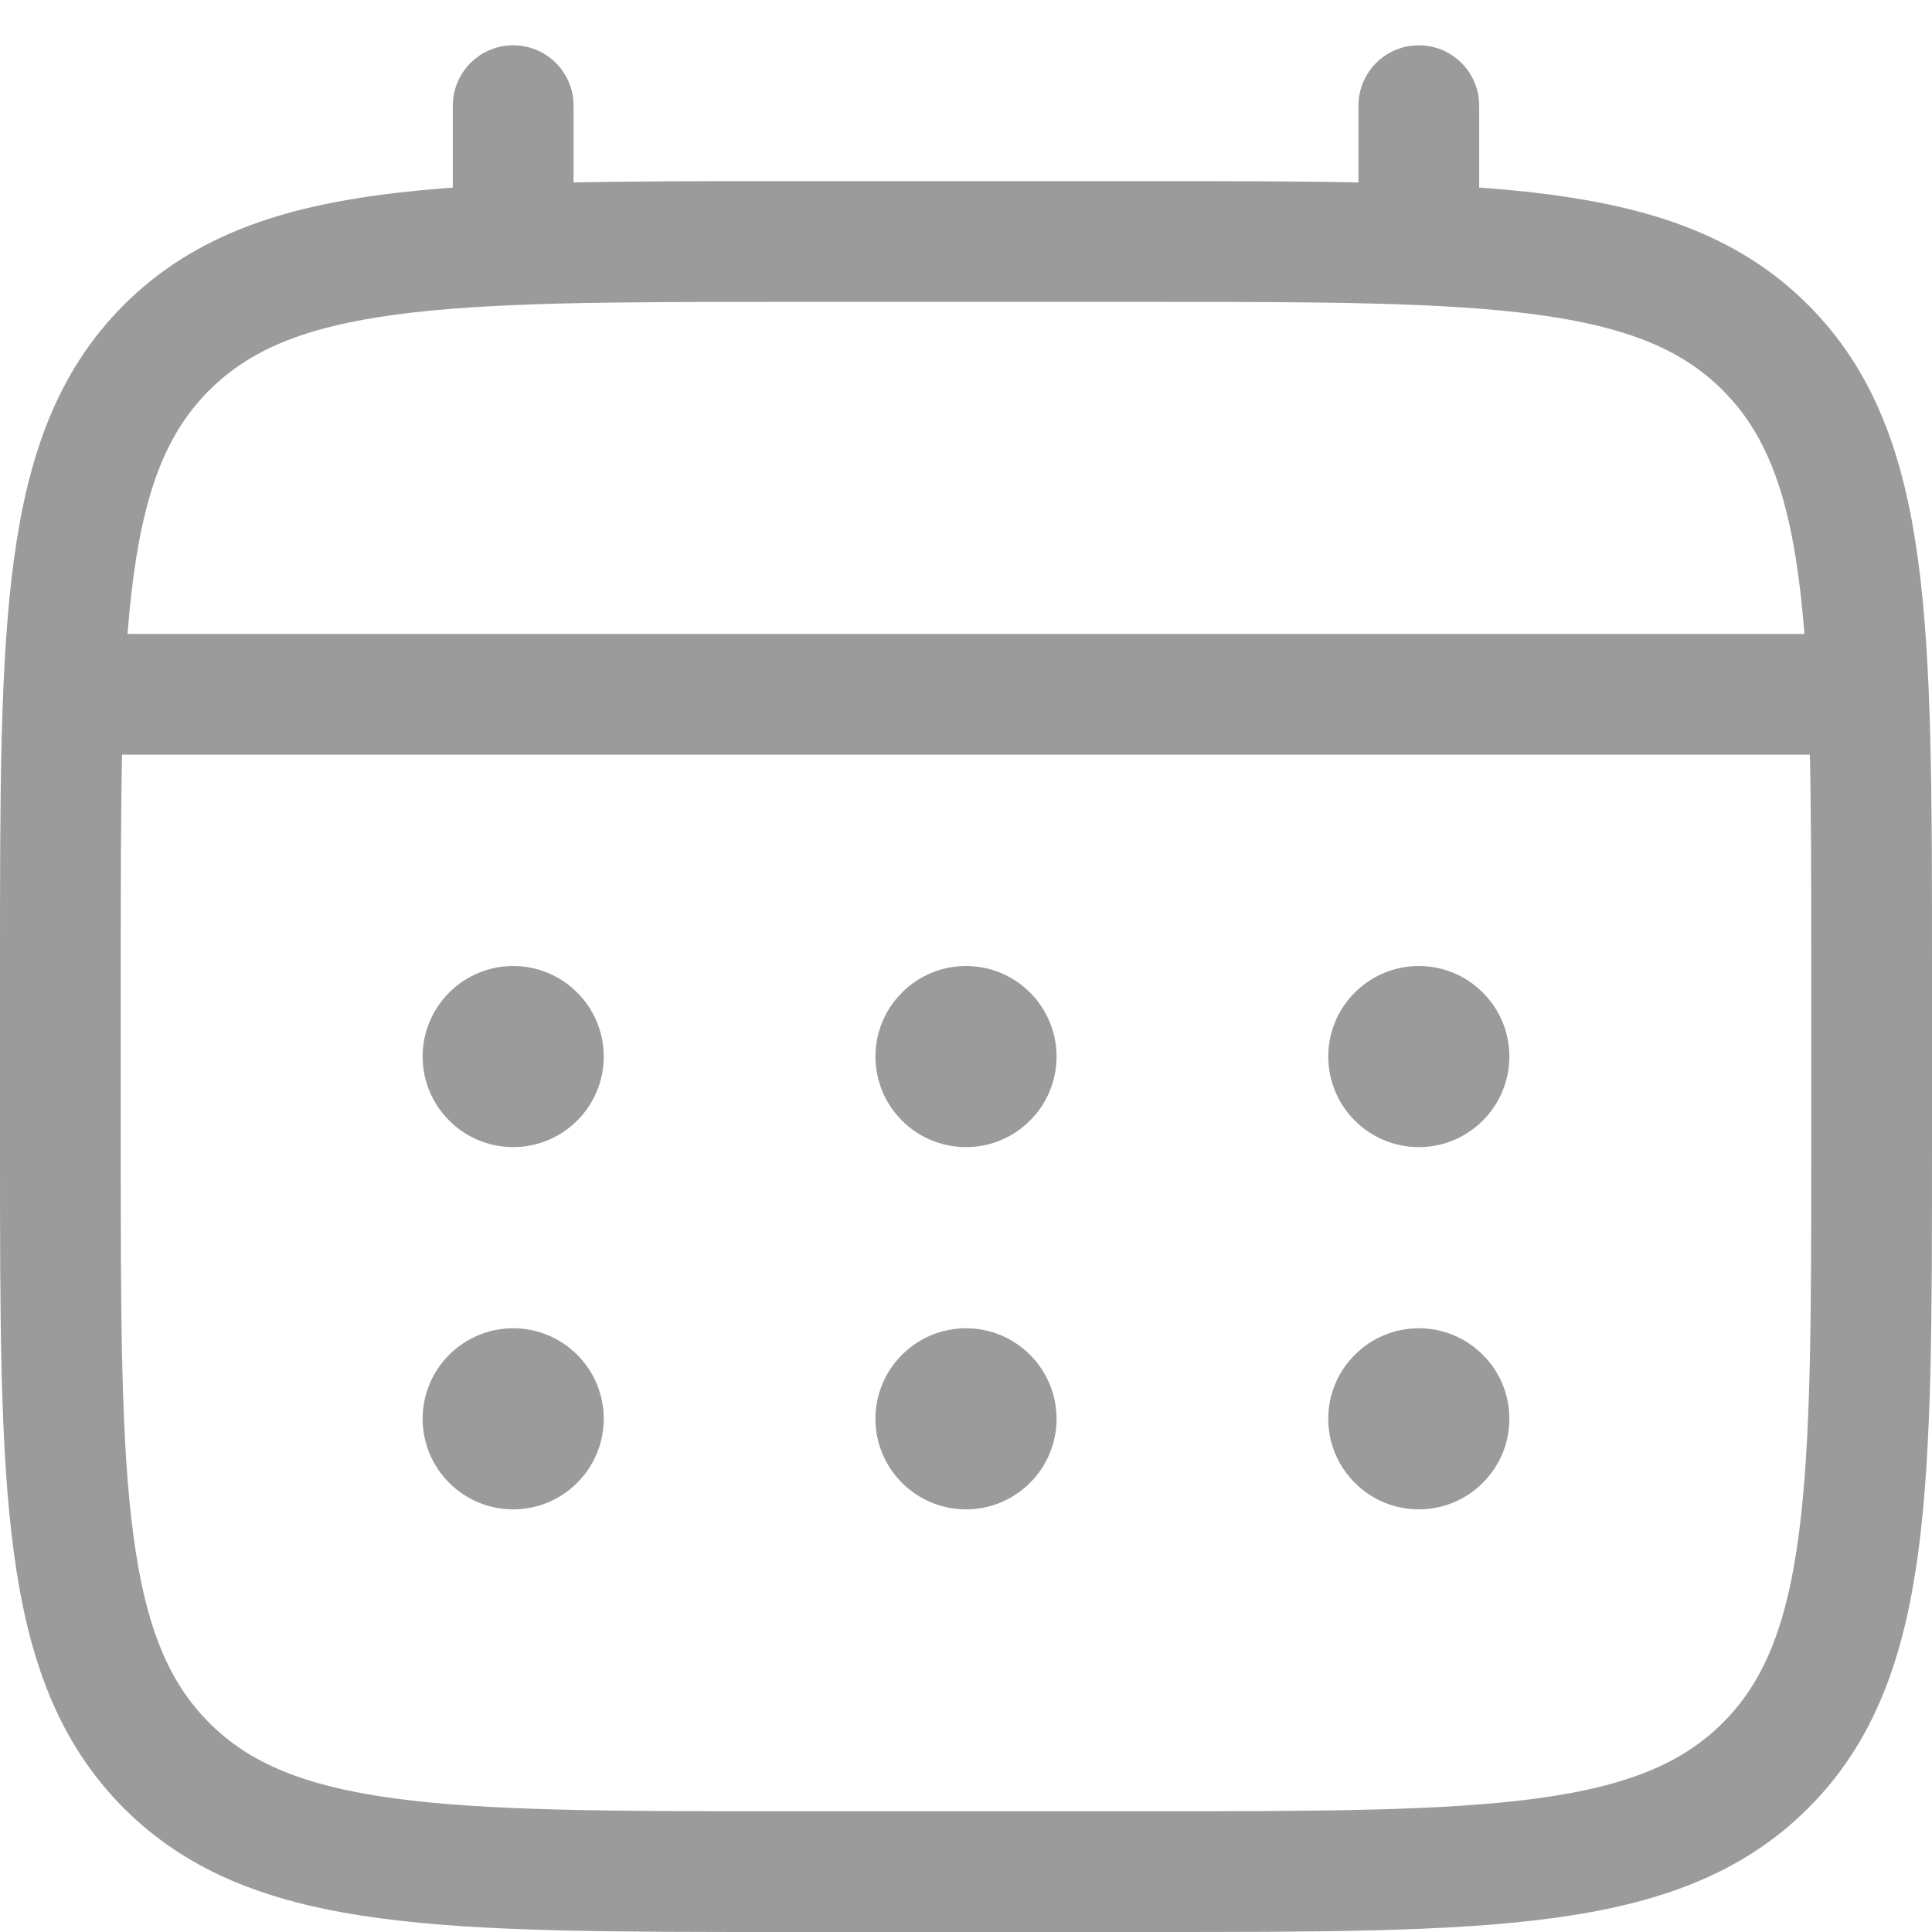
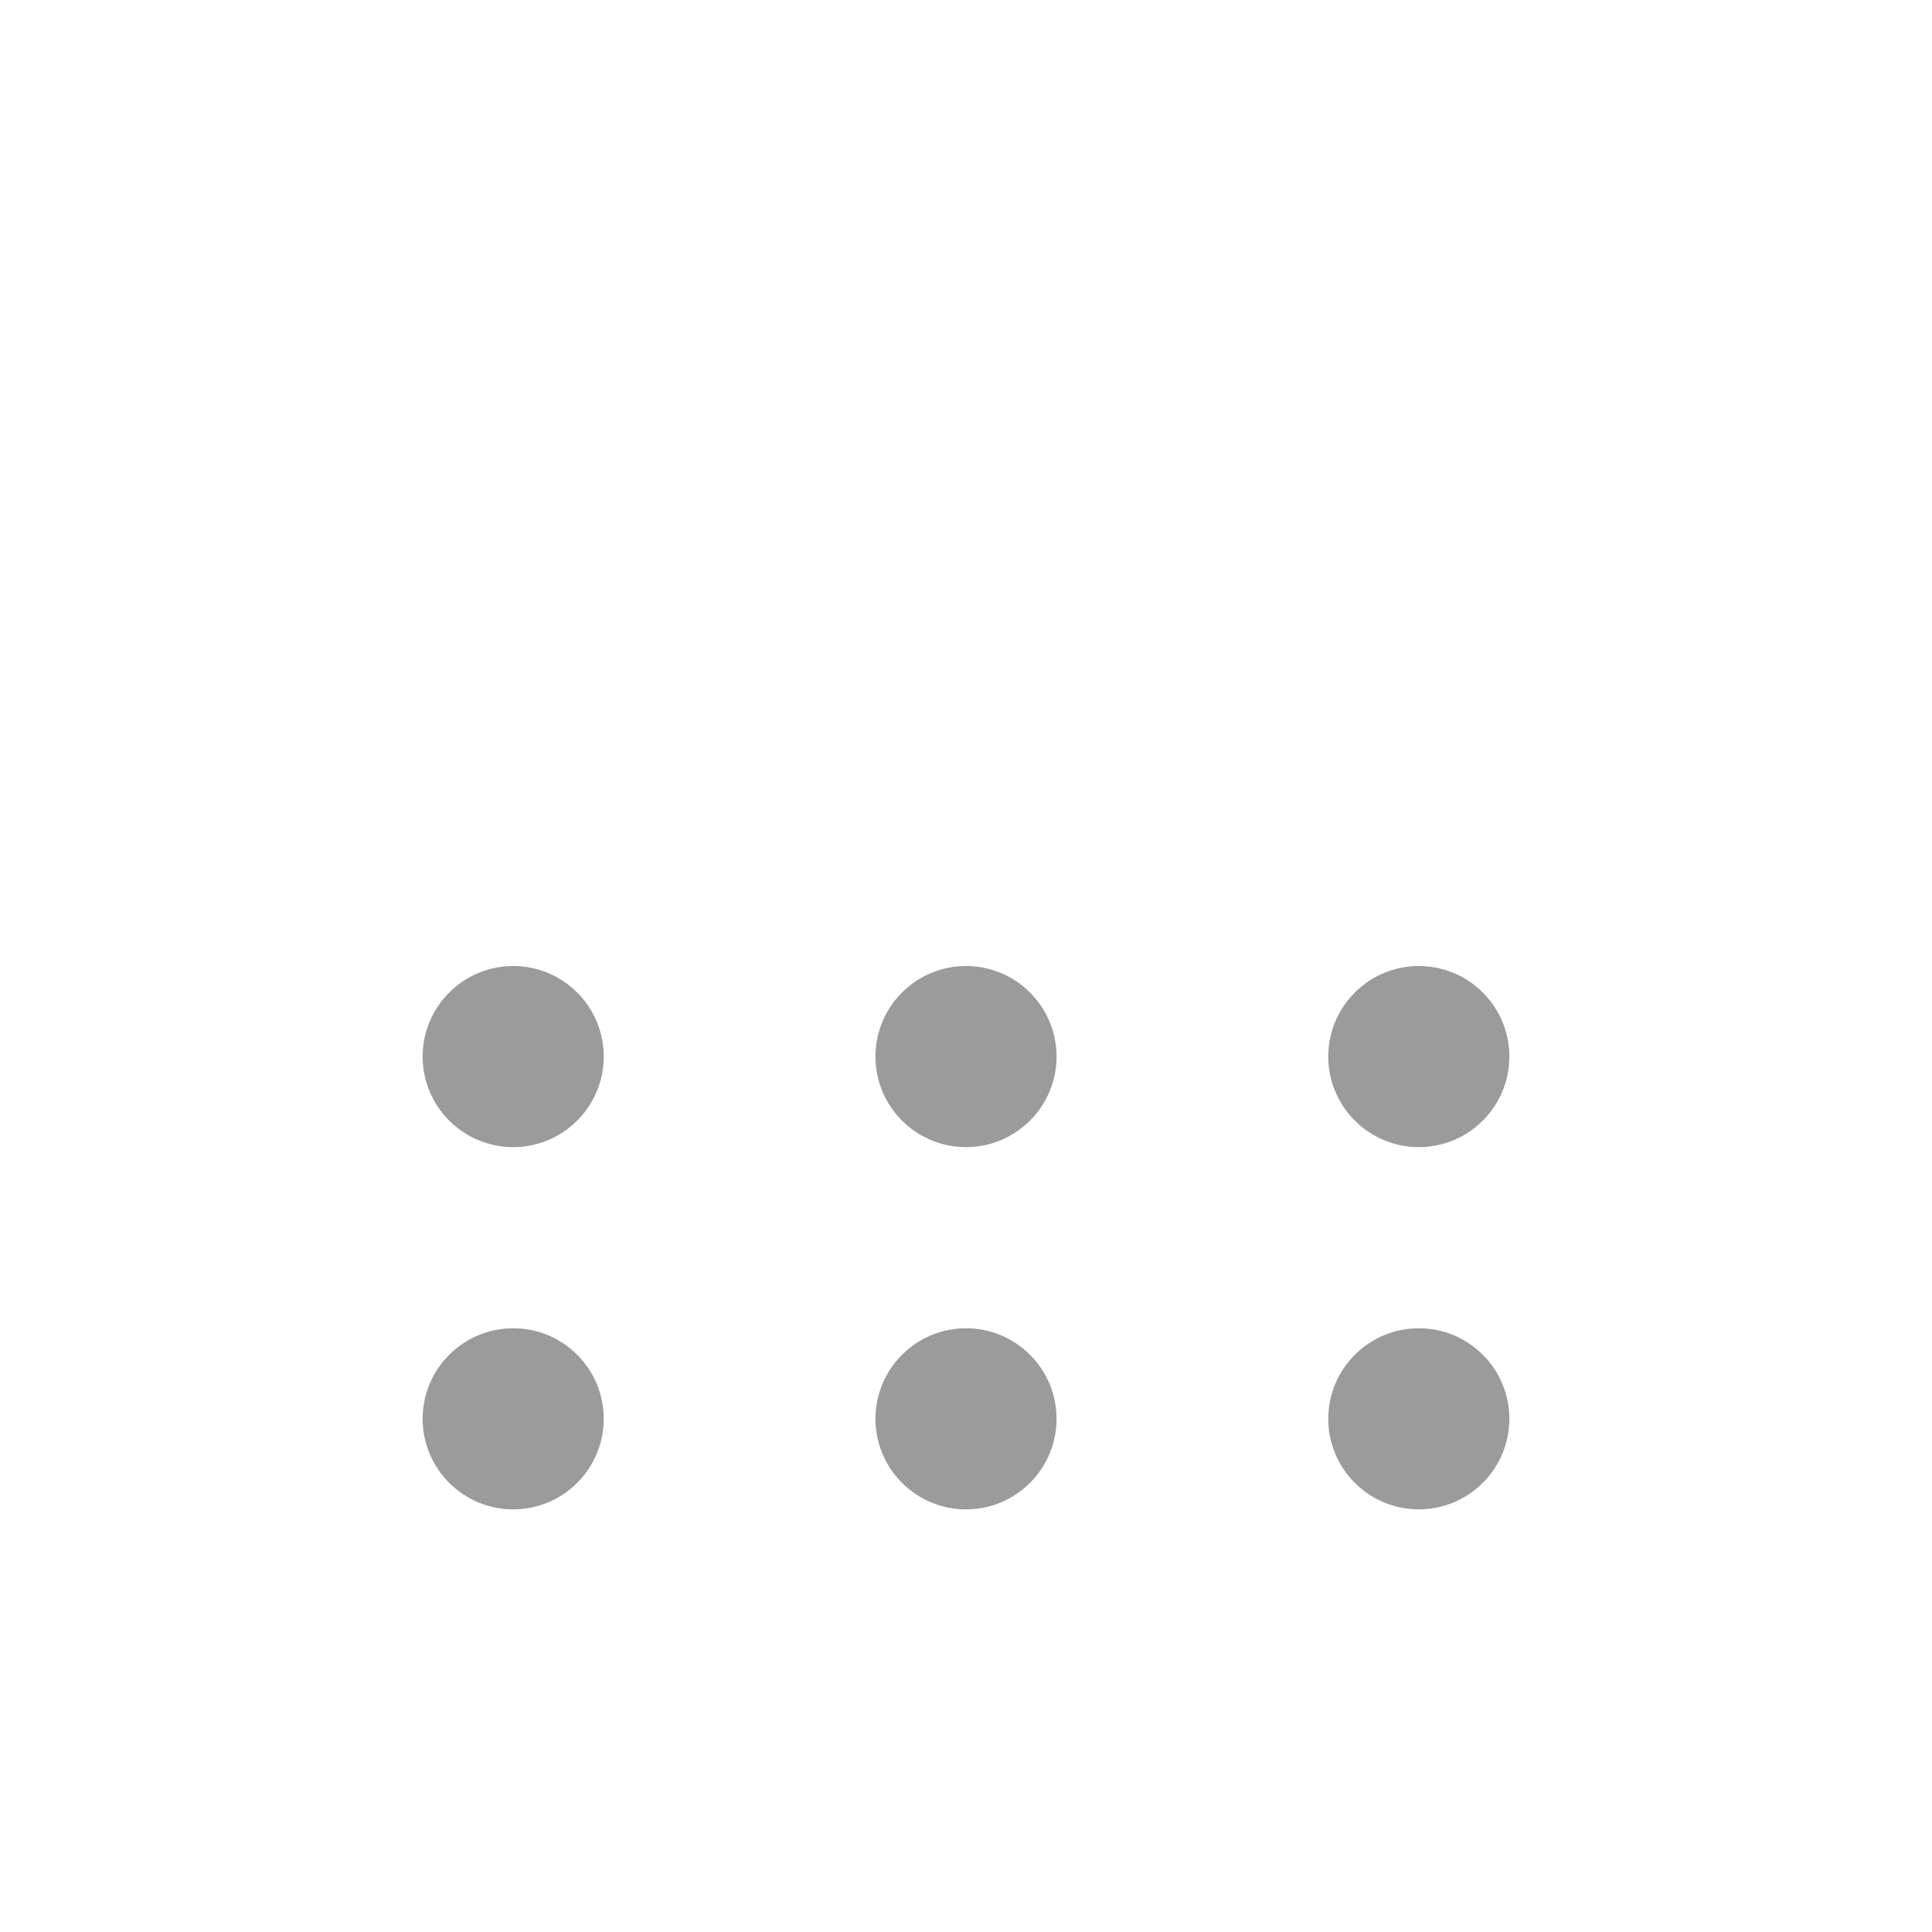
<svg xmlns="http://www.w3.org/2000/svg" width="16" height="16" viewBox="0 0 16 16" fill="none">
-   <path d="M0.5 8C0.5 5.172 0.5 3.757 1.379 2.879C2.258 2.001 3.672 2 6.5 2H9.5C12.328 2 13.743 2 14.621 2.879C15.499 3.758 15.5 5.172 15.5 8V9.5C15.5 12.328 15.5 13.743 14.621 14.621C13.742 15.499 12.328 15.5 9.5 15.5H6.5C3.672 15.5 2.257 15.5 1.379 14.621C0.501 13.742 0.5 12.328 0.5 9.5V8Z" stroke="#9B9B9B" />
-   <path d="M4.25 2V0.875M11.75 2V0.875M0.875 5.75H15.125" stroke="#9B9B9B" stroke-linecap="round" />
  <path d="M12.5 11.75C12.5 11.949 12.421 12.14 12.28 12.28C12.14 12.421 11.949 12.5 11.75 12.5C11.551 12.5 11.36 12.421 11.22 12.28C11.079 12.14 11 11.949 11 11.75C11 11.551 11.079 11.36 11.22 11.22C11.36 11.079 11.551 11 11.75 11C11.949 11 12.14 11.079 12.28 11.22C12.421 11.36 12.5 11.551 12.5 11.75ZM12.5 8.75C12.5 8.949 12.421 9.14 12.28 9.28C12.14 9.421 11.949 9.5 11.75 9.5C11.551 9.5 11.36 9.421 11.22 9.28C11.079 9.14 11 8.949 11 8.75C11 8.551 11.079 8.36 11.22 8.22C11.36 8.079 11.551 8 11.75 8C11.949 8 12.14 8.079 12.28 8.22C12.421 8.36 12.5 8.551 12.5 8.75ZM8.75 11.75C8.75 11.949 8.671 12.14 8.53 12.28C8.39 12.421 8.199 12.5 8 12.5C7.801 12.5 7.61 12.421 7.47 12.28C7.329 12.14 7.25 11.949 7.25 11.75C7.25 11.551 7.329 11.36 7.47 11.22C7.61 11.079 7.801 11 8 11C8.199 11 8.39 11.079 8.53 11.22C8.671 11.36 8.75 11.551 8.75 11.75ZM8.75 8.75C8.75 8.949 8.671 9.14 8.53 9.28C8.39 9.421 8.199 9.5 8 9.5C7.801 9.5 7.61 9.421 7.47 9.28C7.329 9.14 7.25 8.949 7.25 8.75C7.25 8.551 7.329 8.36 7.47 8.22C7.61 8.079 7.801 8 8 8C8.199 8 8.39 8.079 8.53 8.22C8.671 8.36 8.75 8.551 8.75 8.75ZM5 11.75C5 11.949 4.921 12.14 4.78 12.28C4.64 12.421 4.449 12.5 4.25 12.5C4.051 12.5 3.86 12.421 3.72 12.28C3.579 12.14 3.5 11.949 3.5 11.75C3.5 11.551 3.579 11.36 3.72 11.22C3.86 11.079 4.051 11 4.25 11C4.449 11 4.64 11.079 4.78 11.22C4.921 11.36 5 11.551 5 11.75ZM5 8.75C5 8.949 4.921 9.14 4.78 9.28C4.64 9.421 4.449 9.5 4.25 9.5C4.051 9.5 3.86 9.421 3.72 9.28C3.579 9.14 3.5 8.949 3.5 8.75C3.5 8.551 3.579 8.36 3.72 8.22C3.86 8.079 4.051 8 4.25 8C4.449 8 4.64 8.079 4.78 8.22C4.921 8.36 5 8.551 5 8.75Z" fill="#9B9B9B" />
</svg>